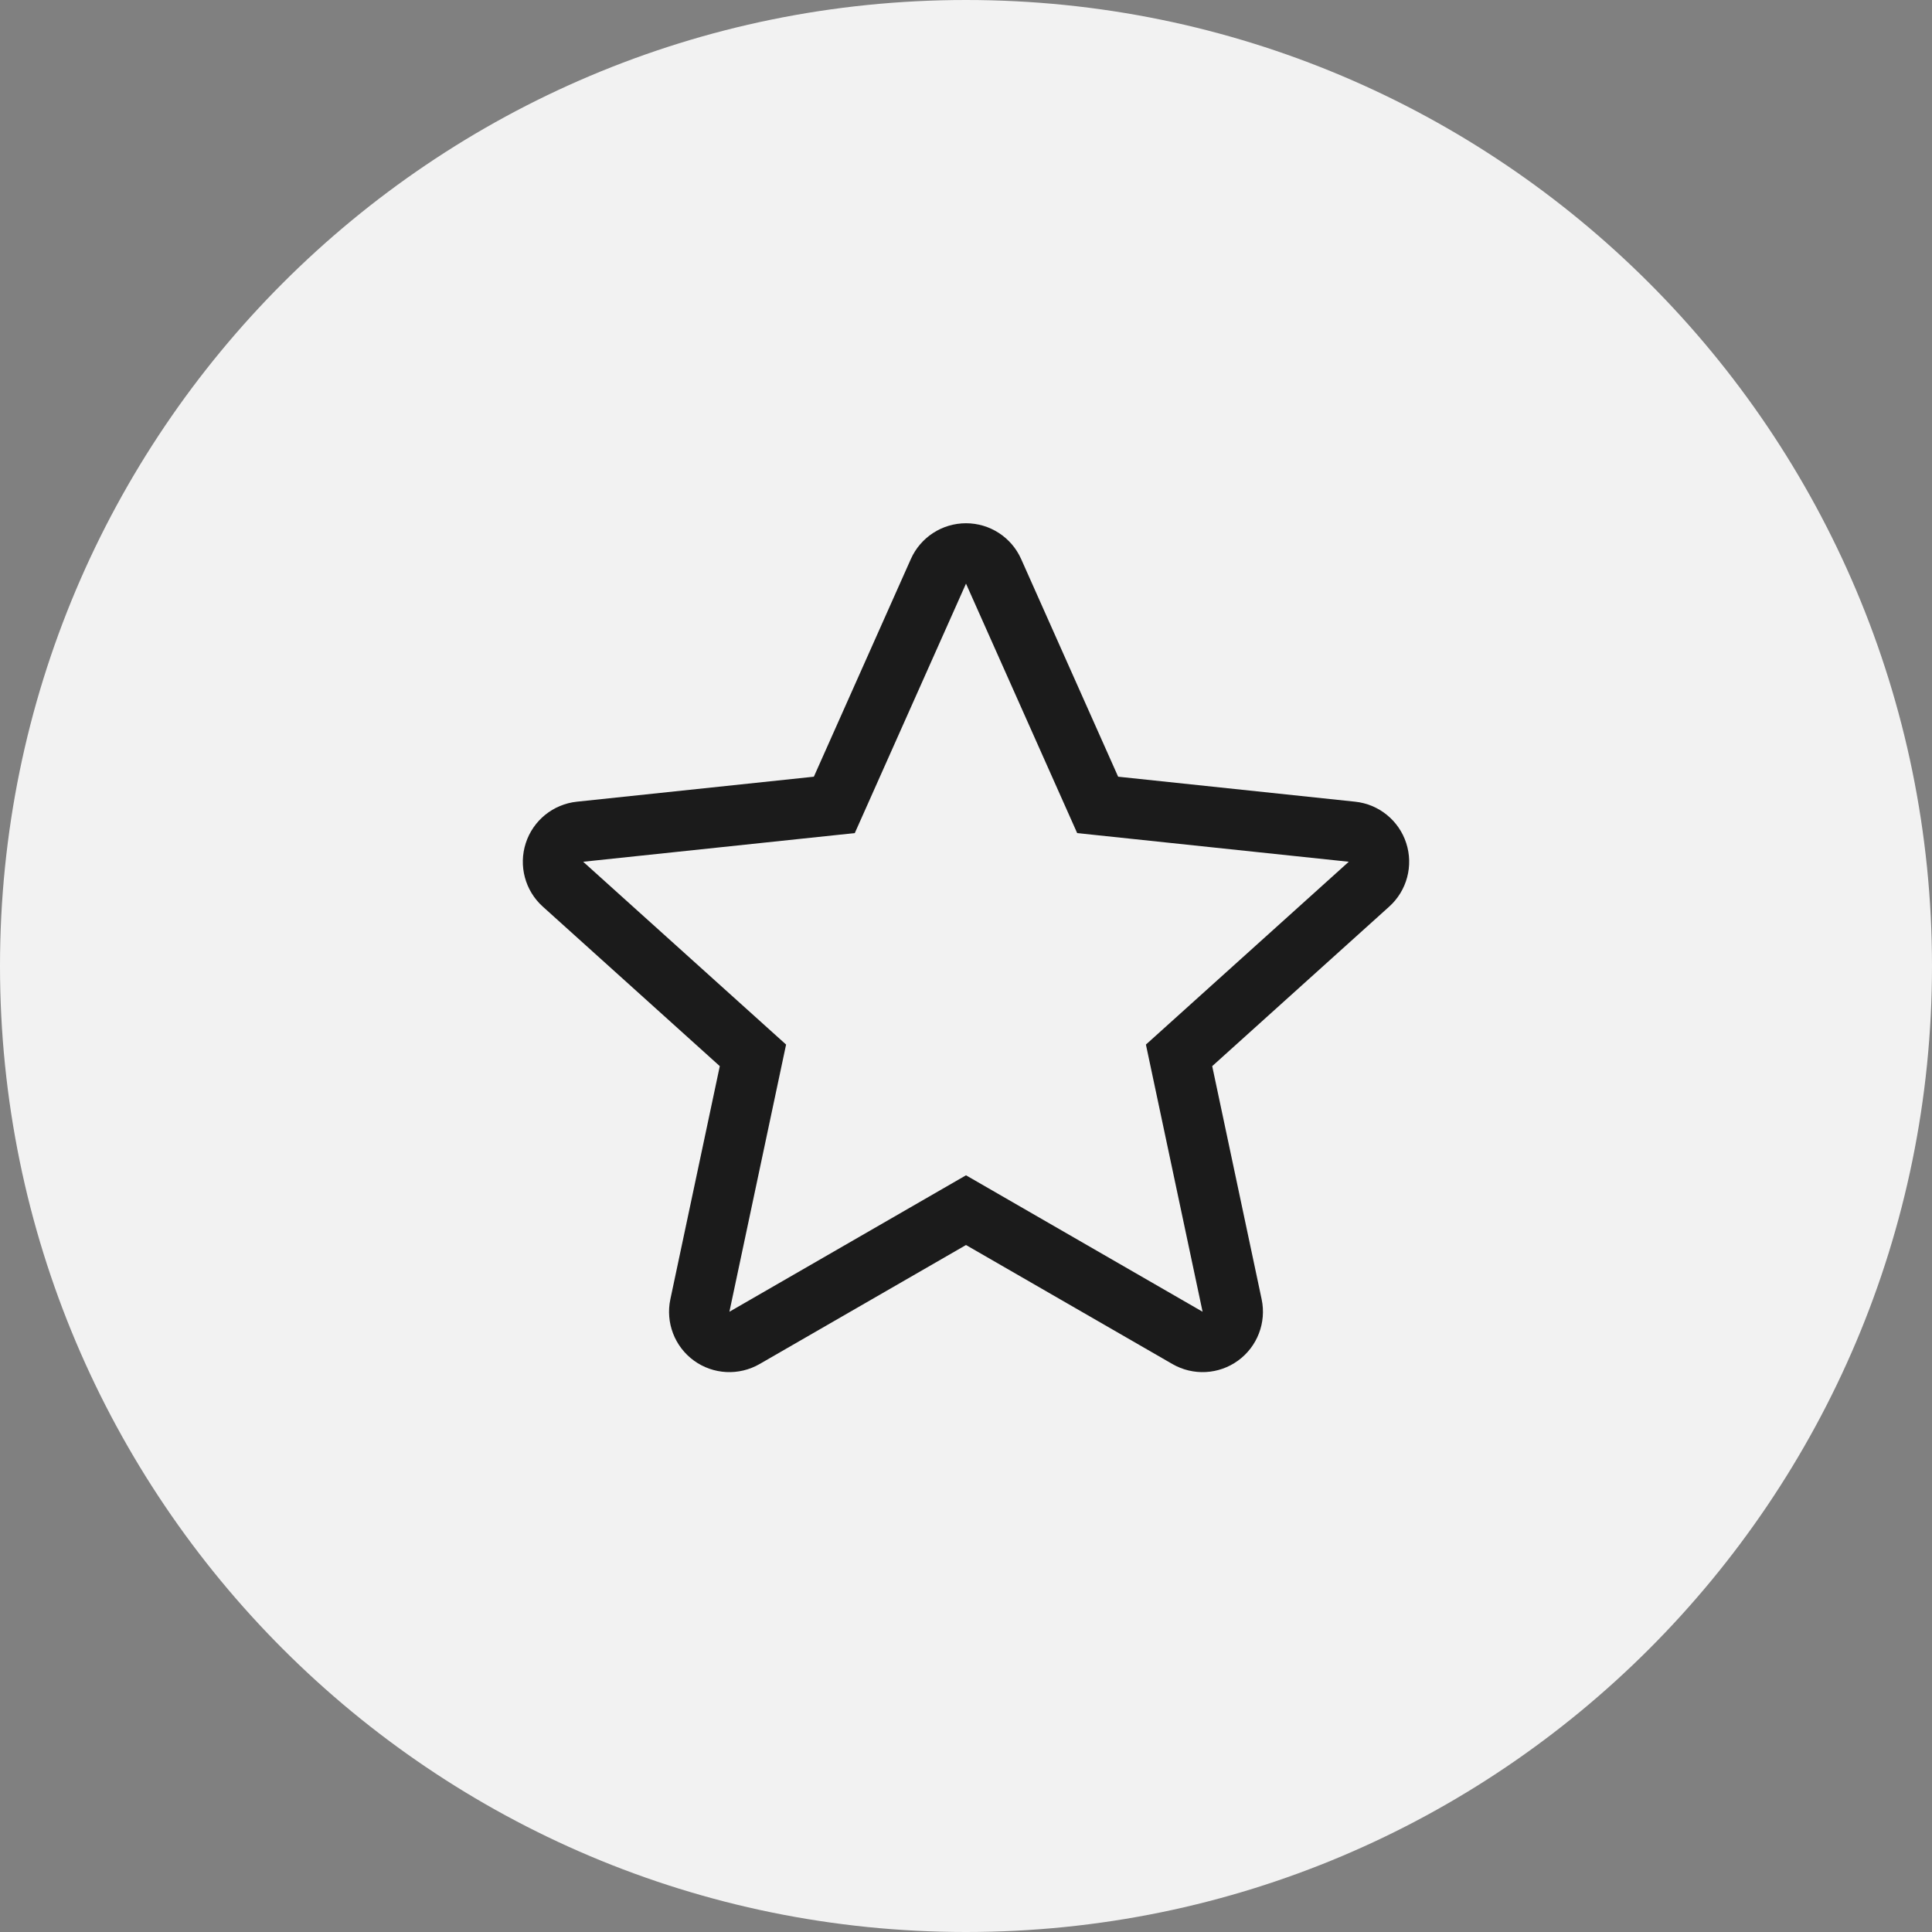
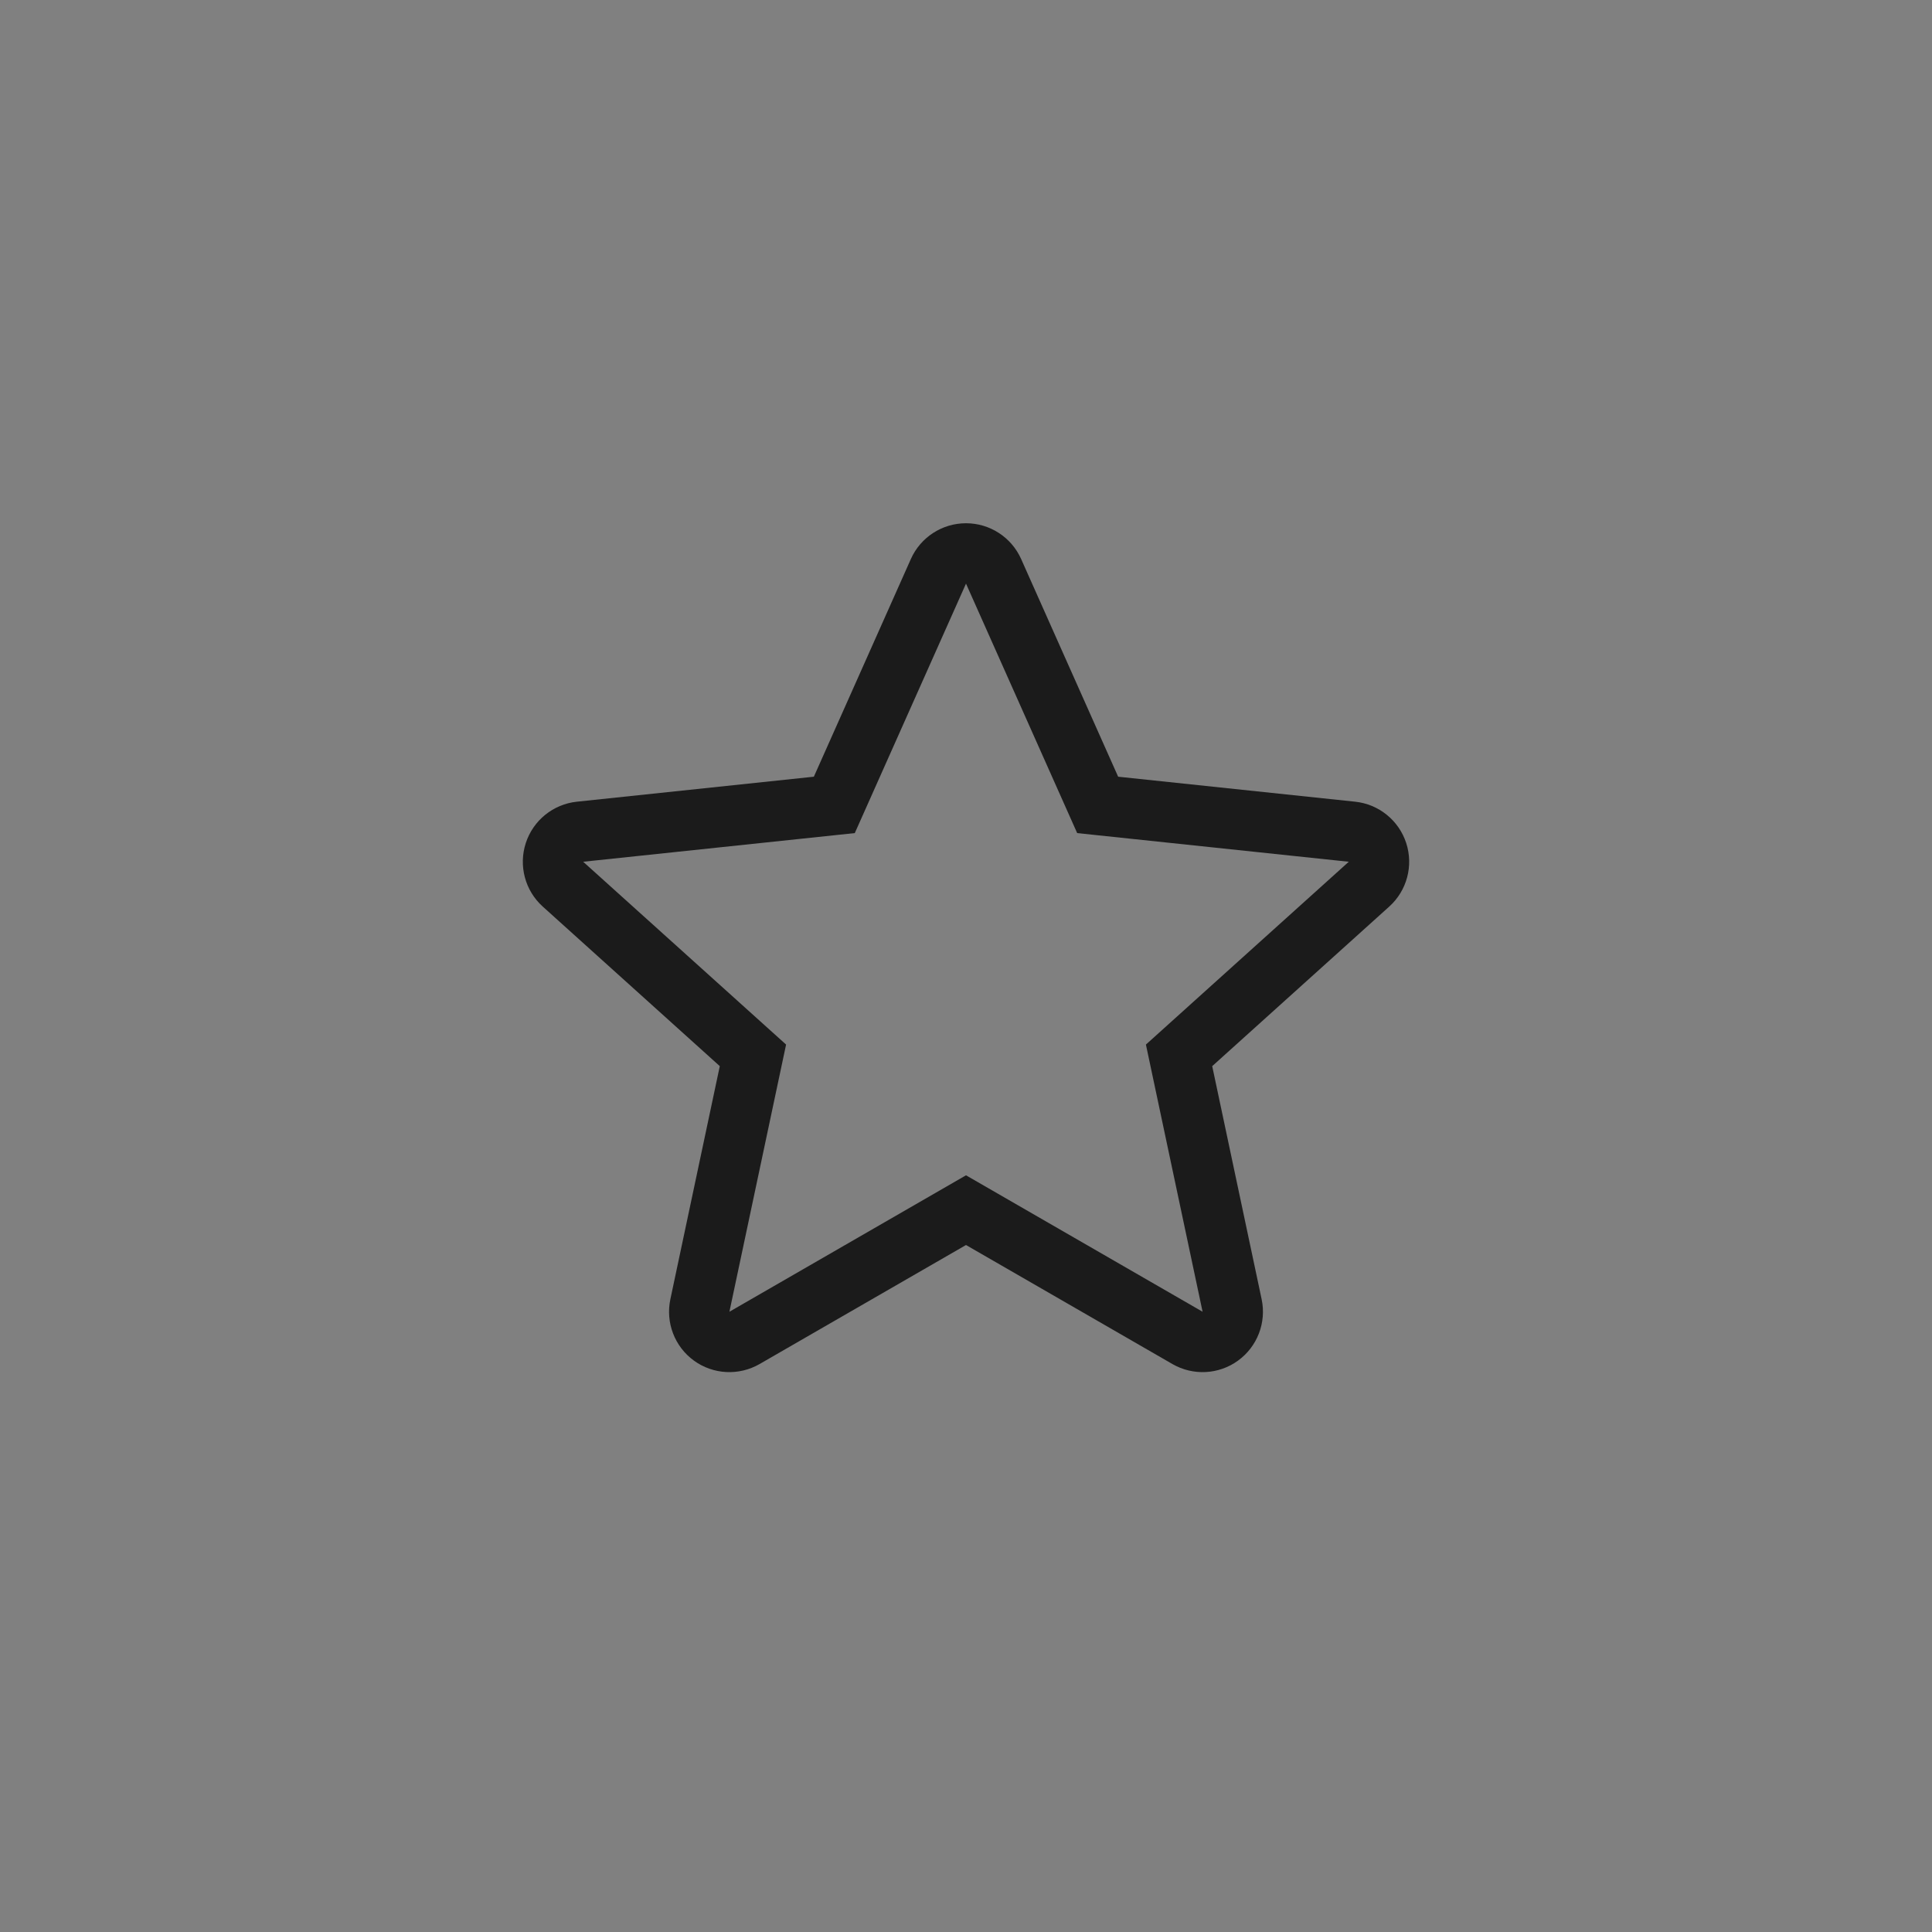
<svg xmlns="http://www.w3.org/2000/svg" width="48" height="48" viewBox="0 0 48 48" fill="none">
  <rect x="0" y="0" width="48" height="48" fill="#808080" stroke="none" />
-   <path d="M0 24C0 10.745 10.745 0 24 0C37.255 0 48 10.745 48 24C48 37.255 37.255 48 24 48C10.745 48 0 37.255 0 24Z" fill="#F2F2F2" />
-   <path fill-rule="evenodd" clip-rule="evenodd" d="M24 13C24.592 13 25.129 13.348 25.37 13.889L27.78 19.297L33.668 19.918C34.257 19.98 34.754 20.383 34.937 20.946C35.12 21.509 34.955 22.128 34.515 22.524L30.117 26.488L31.345 32.279C31.468 32.858 31.238 33.456 30.759 33.804C30.28 34.152 29.641 34.185 29.128 33.889L24 30.932L18.872 33.889C18.358 34.185 17.719 34.152 17.24 33.804C16.761 33.456 16.532 32.858 16.655 32.279L17.883 26.488L13.485 22.524C13.045 22.128 12.88 21.509 13.063 20.946C13.246 20.383 13.743 19.98 14.332 19.918L20.22 19.297L22.63 13.889C22.871 13.348 23.408 13 24 13ZM21.237 20.698L14.489 21.41L19.53 25.952L18.122 32.59L24 29.2L29.878 32.59L28.47 25.952L33.51 21.41L26.762 20.698L24 14.5L21.237 20.698Z" fill="#1B1B1B" />
+   <path fill-rule="evenodd" clip-rule="evenodd" d="M24 13C24.592 13 25.129 13.348 25.37 13.889L27.78 19.297L33.668 19.918C34.257 19.98 34.754 20.383 34.937 20.946C35.12 21.509 34.955 22.128 34.515 22.524L30.117 26.488L31.345 32.279C31.468 32.858 31.238 33.456 30.759 33.804C30.28 34.152 29.641 34.185 29.128 33.889L24 30.932L18.872 33.889C18.358 34.185 17.719 34.152 17.24 33.804C16.761 33.456 16.532 32.858 16.655 32.279L17.883 26.488L13.485 22.524C13.045 22.128 12.88 21.509 13.063 20.946C13.246 20.383 13.743 19.98 14.332 19.918L20.22 19.297L22.63 13.889C22.871 13.348 23.408 13 24 13ZM21.237 20.698L14.489 21.41L19.53 25.952L18.122 32.59L24 29.2L29.878 32.59L28.47 25.952L33.51 21.41L26.762 20.698L24 14.5L21.237 20.698" fill="#1B1B1B" />
</svg>